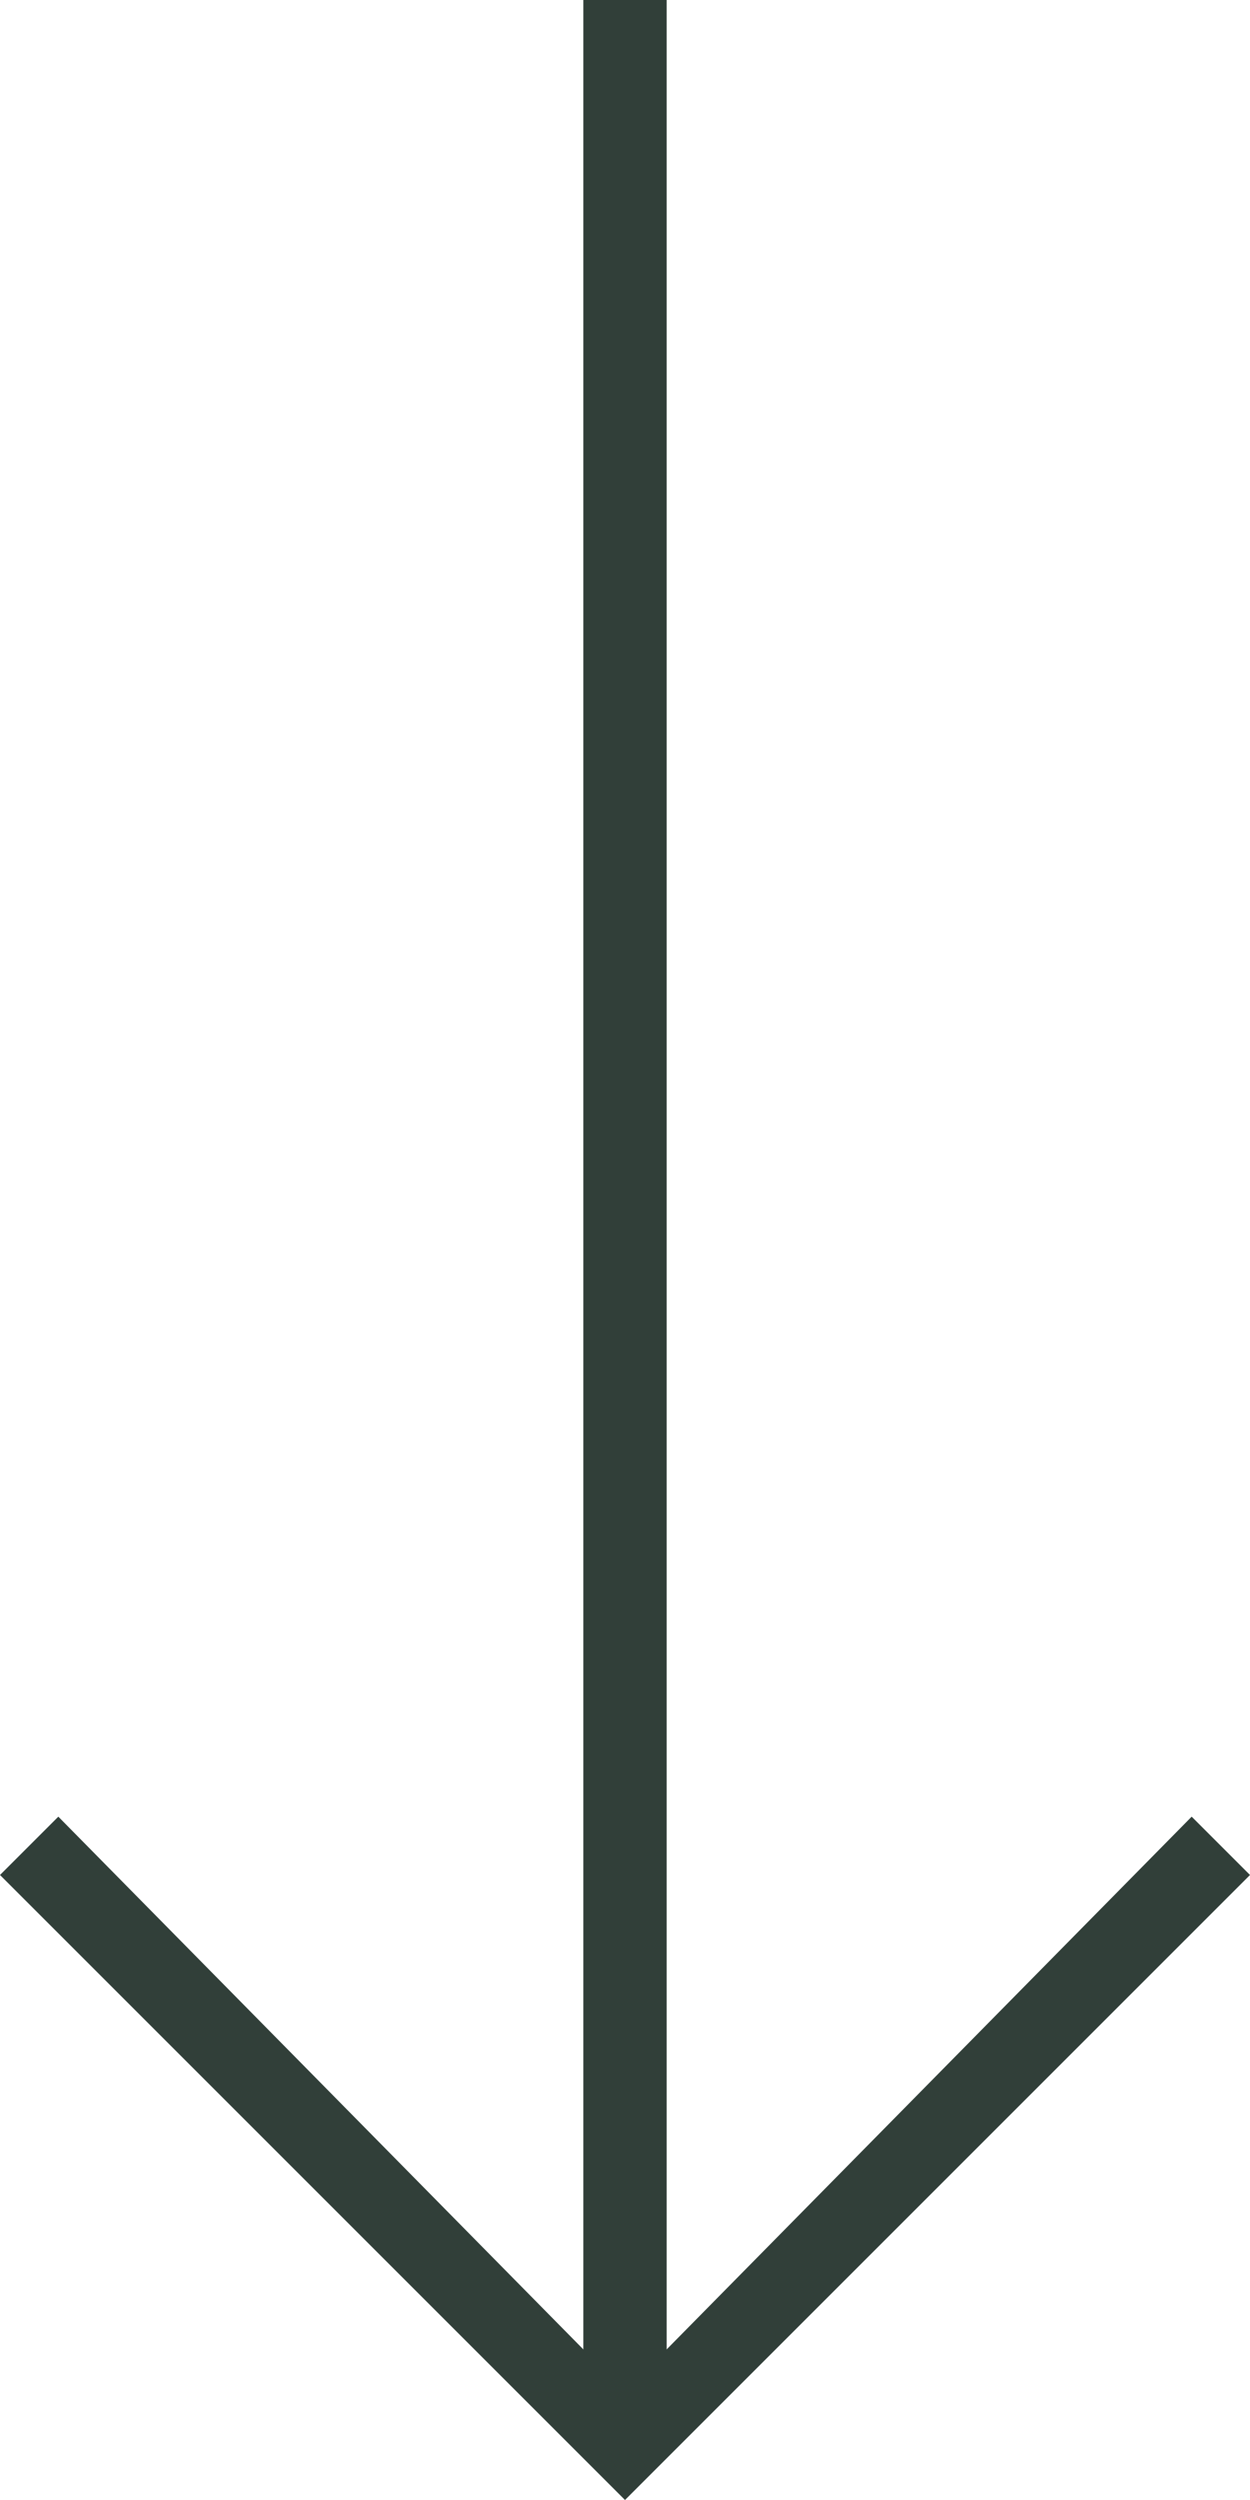
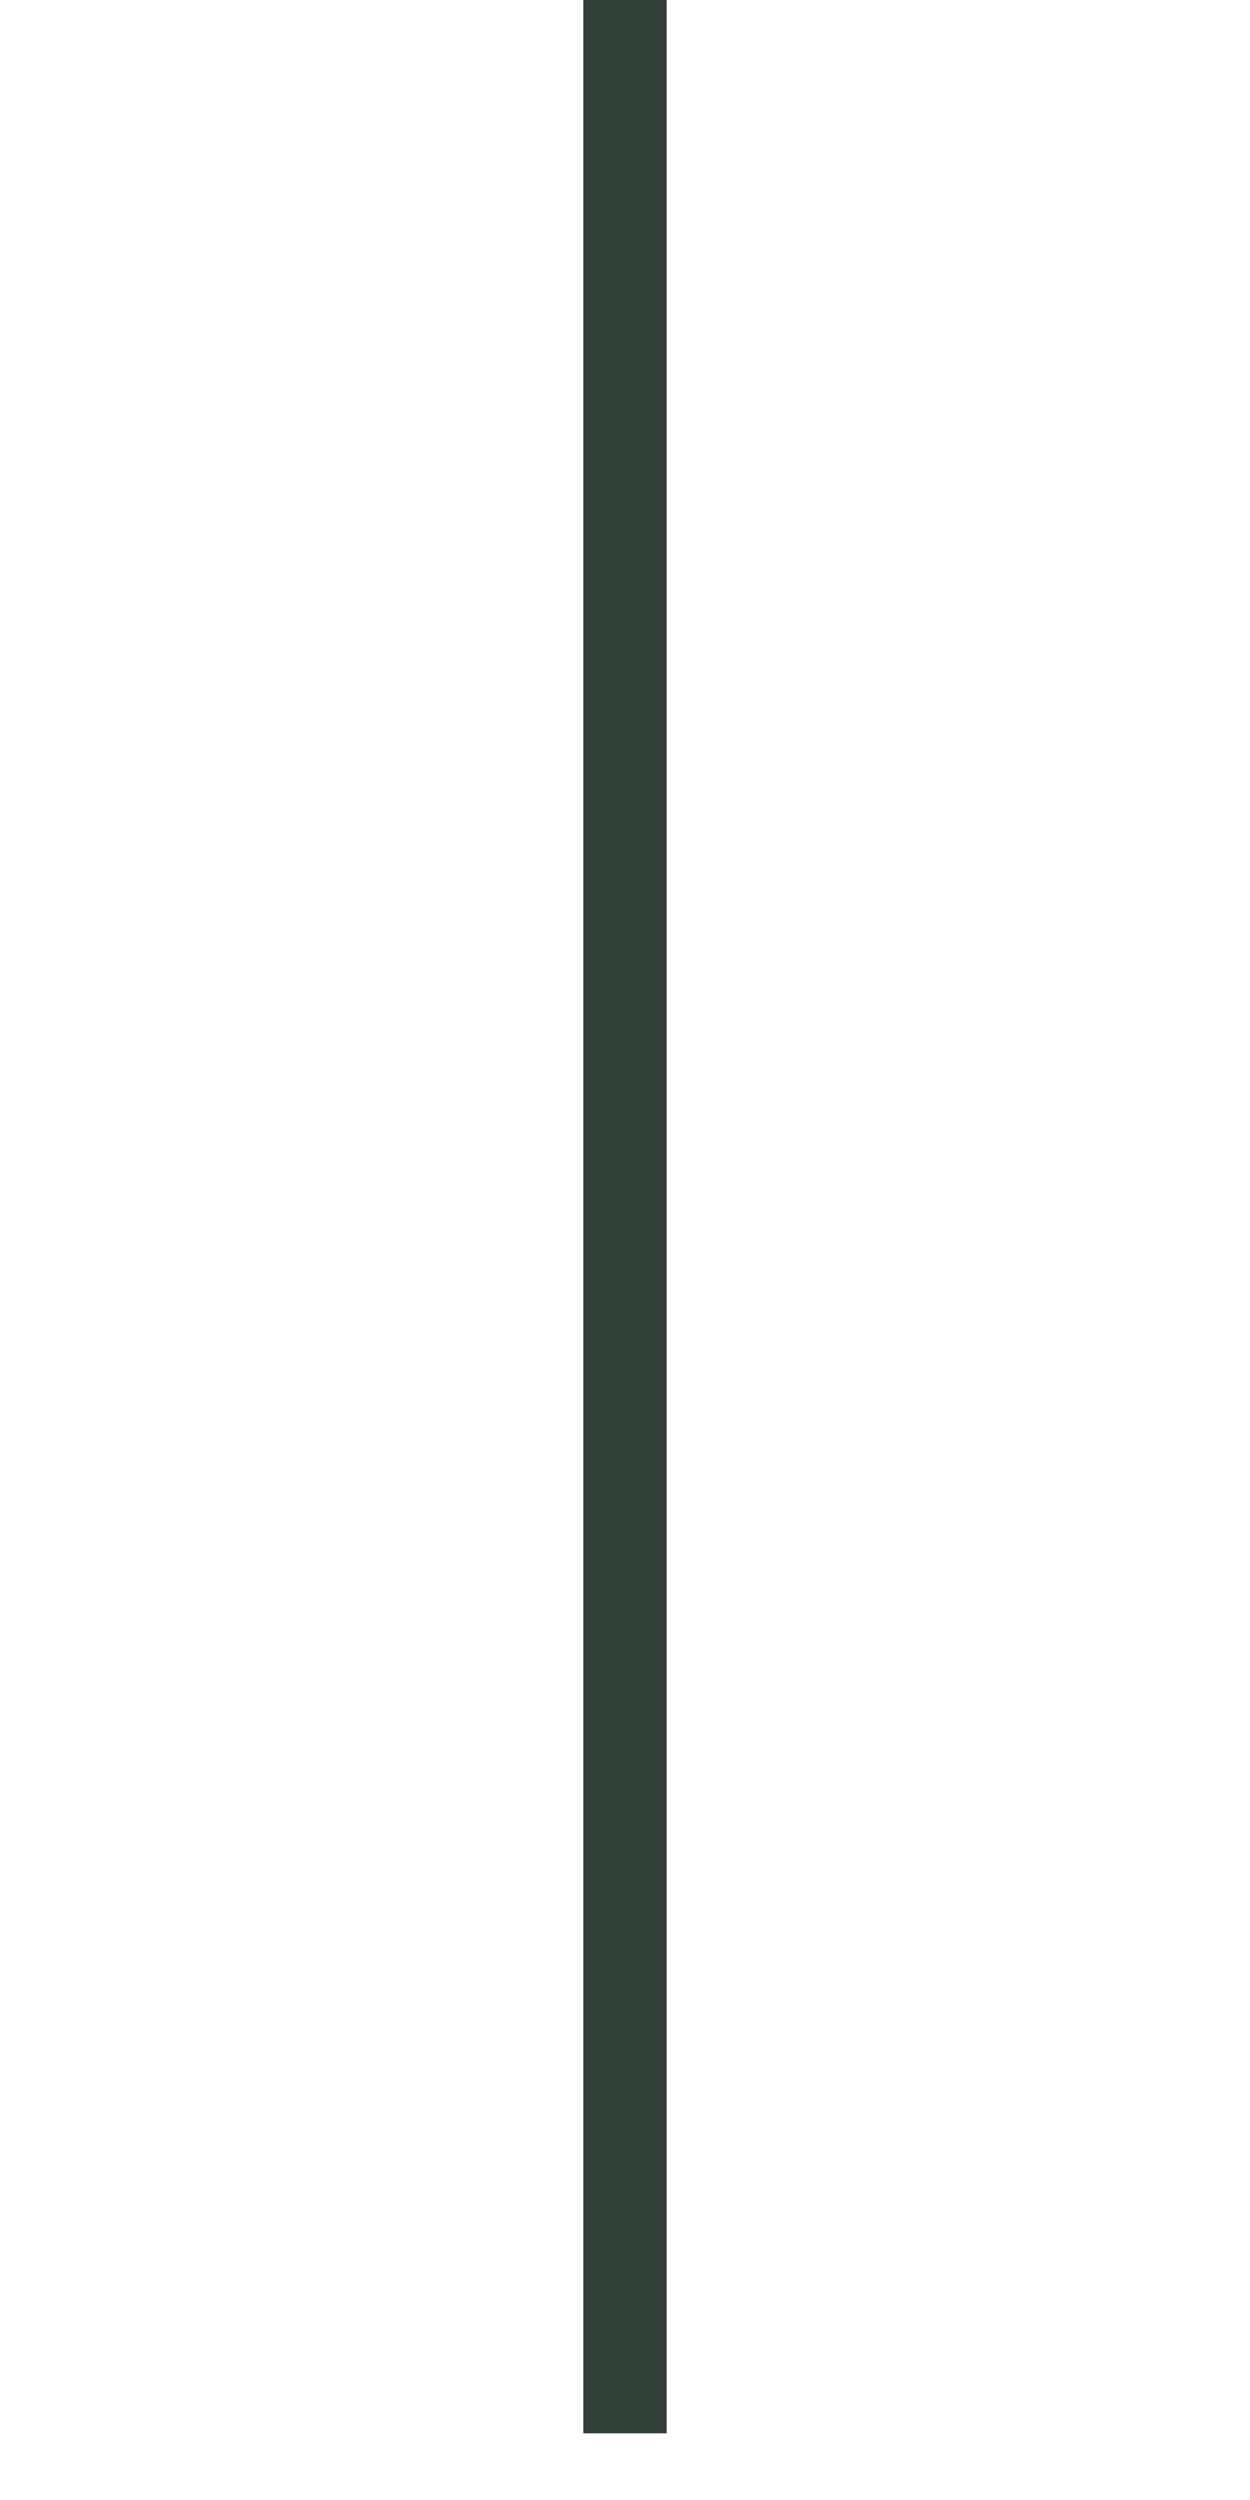
<svg xmlns="http://www.w3.org/2000/svg" version="1.1" id="レイヤー_1" x="0px" y="0px" width="15px" height="30px" viewBox="0 0 15 30" style="enable-background:new 0 0 15 30;" xml:space="preserve">
  <style type="text/css">
	.st0{fill:#313F39;}
</style>
  <g>
    <path class="st0" d="M7.5,0" />
-     <path class="st0" d="M7.5,0" />
-     <path class="st0" d="M7.5,0" />
-     <polygon class="st0" points="0,22.5 0.7,21.8 7.5,28.7 14.3,21.8 15,22.5 7.5,30  " />
    <rect x="7" y="0" class="st0" width="1" height="29.2" />
  </g>
</svg>